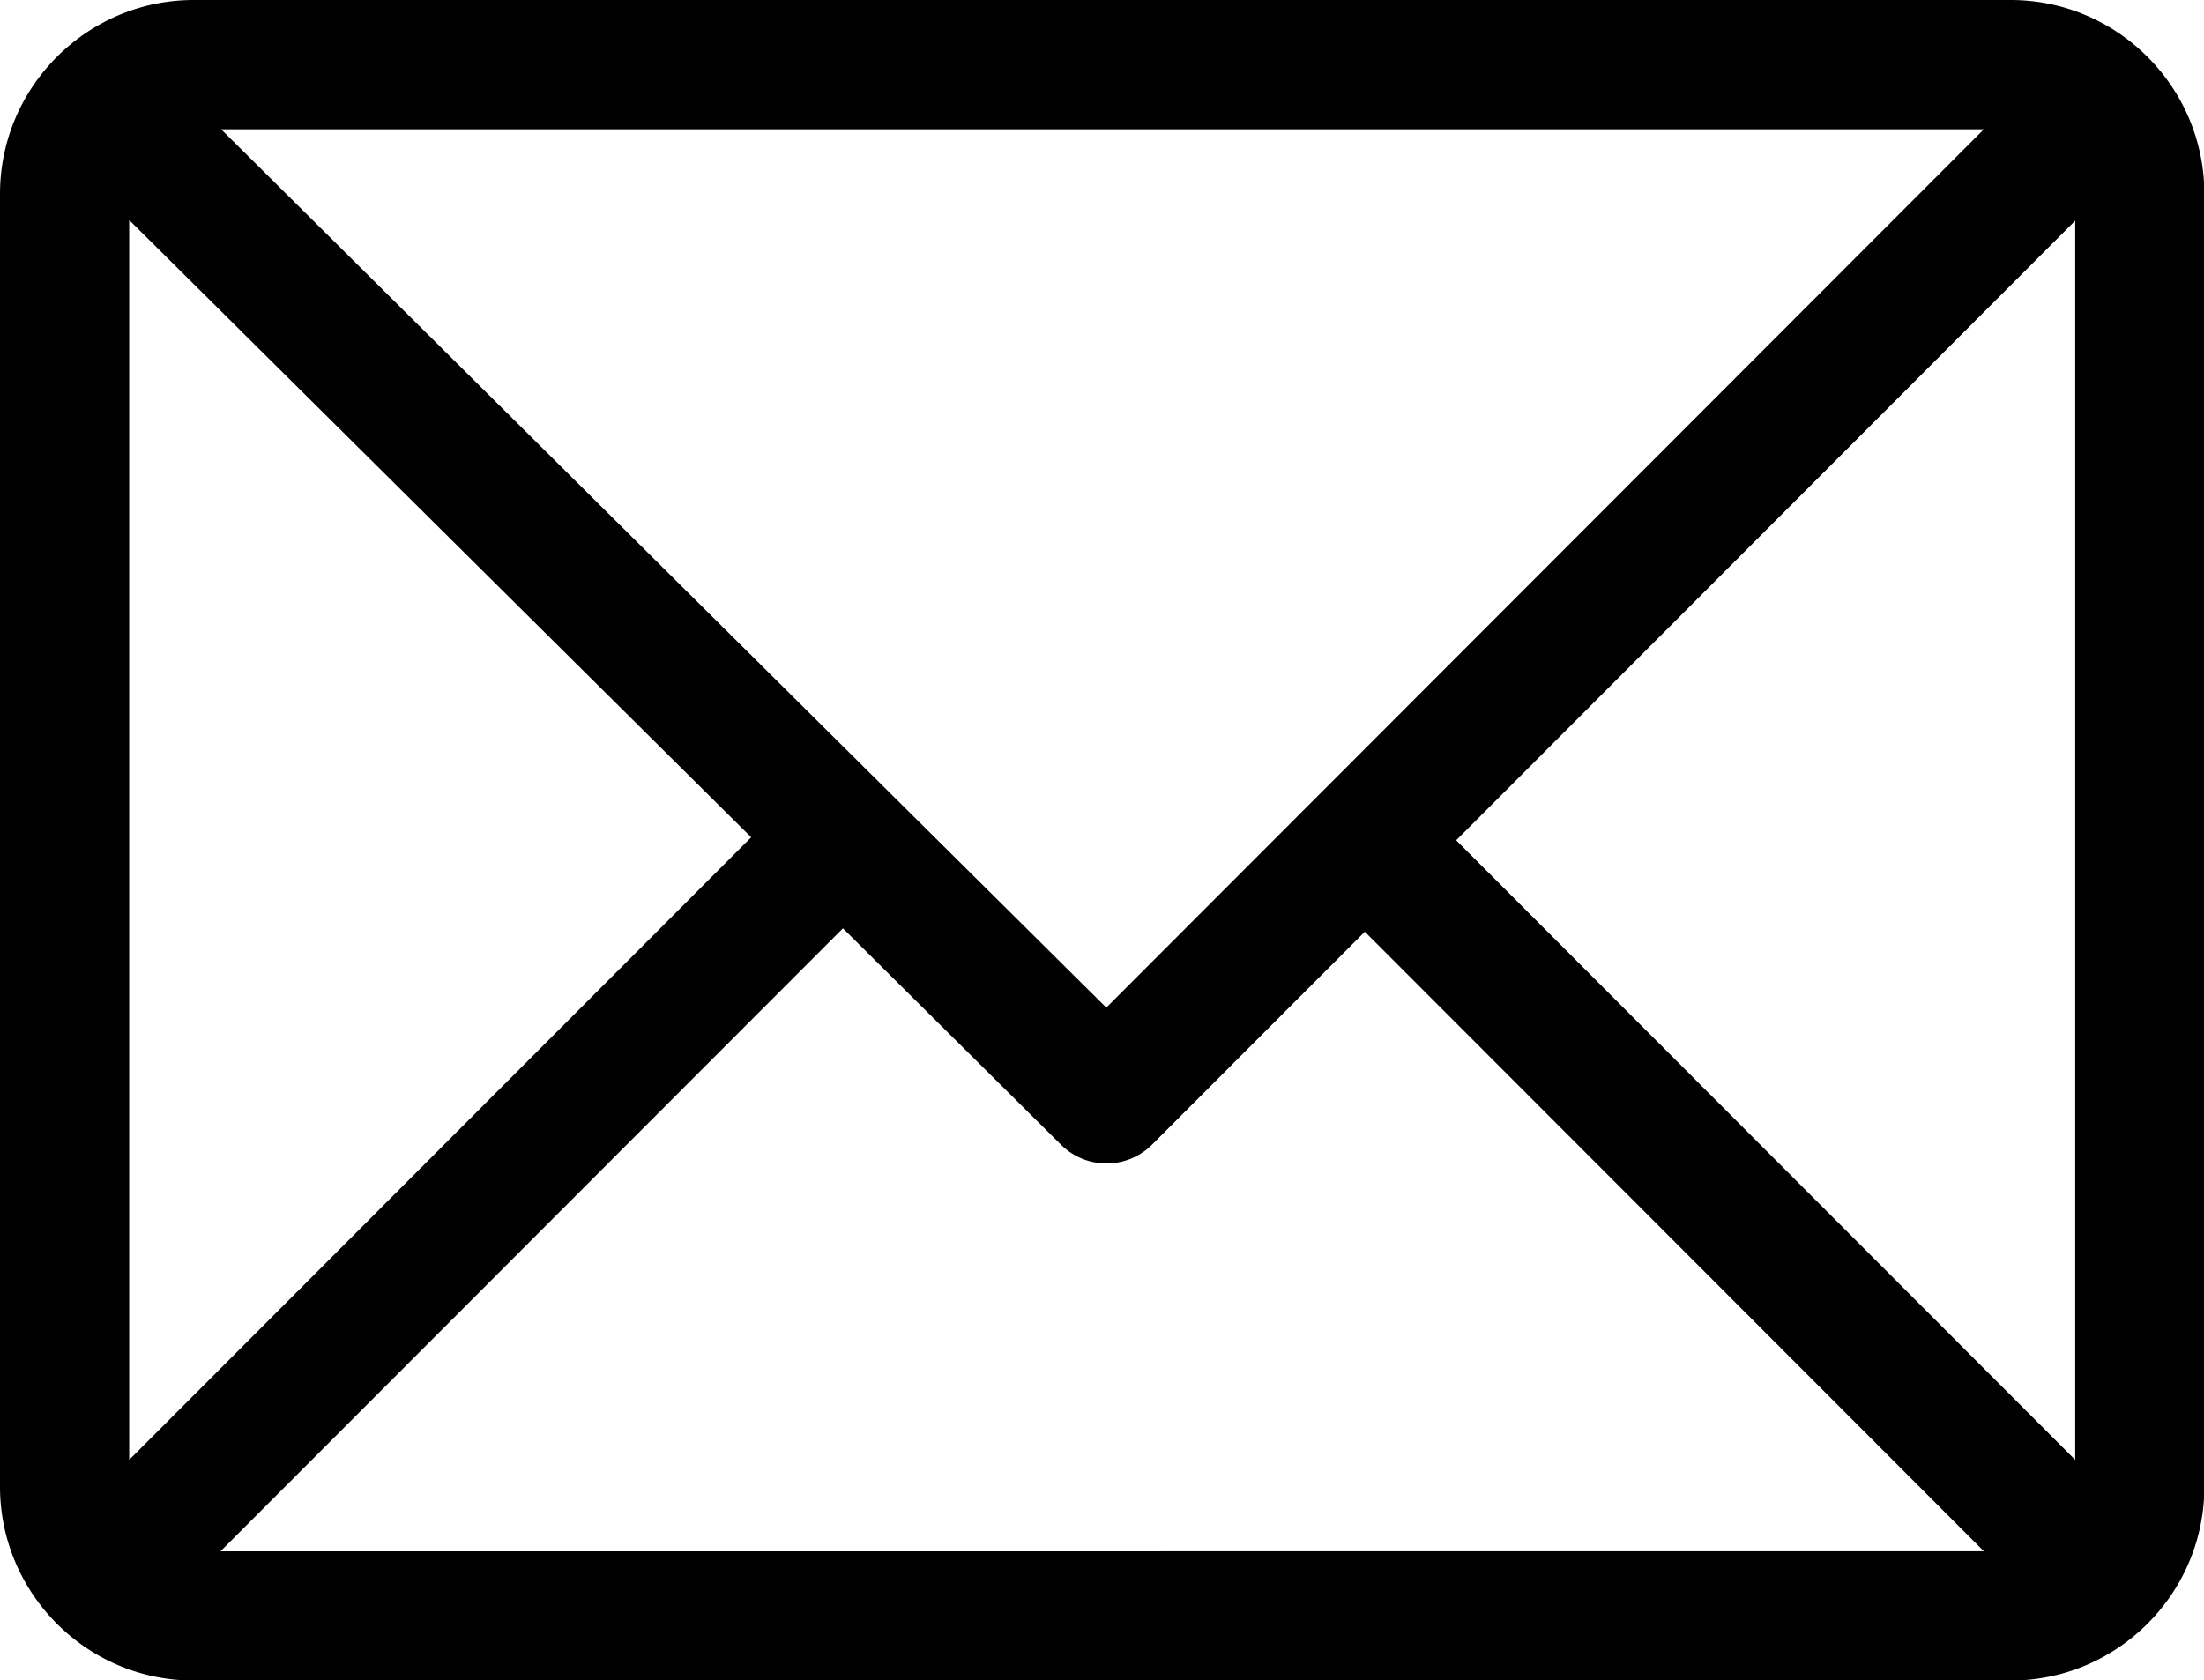
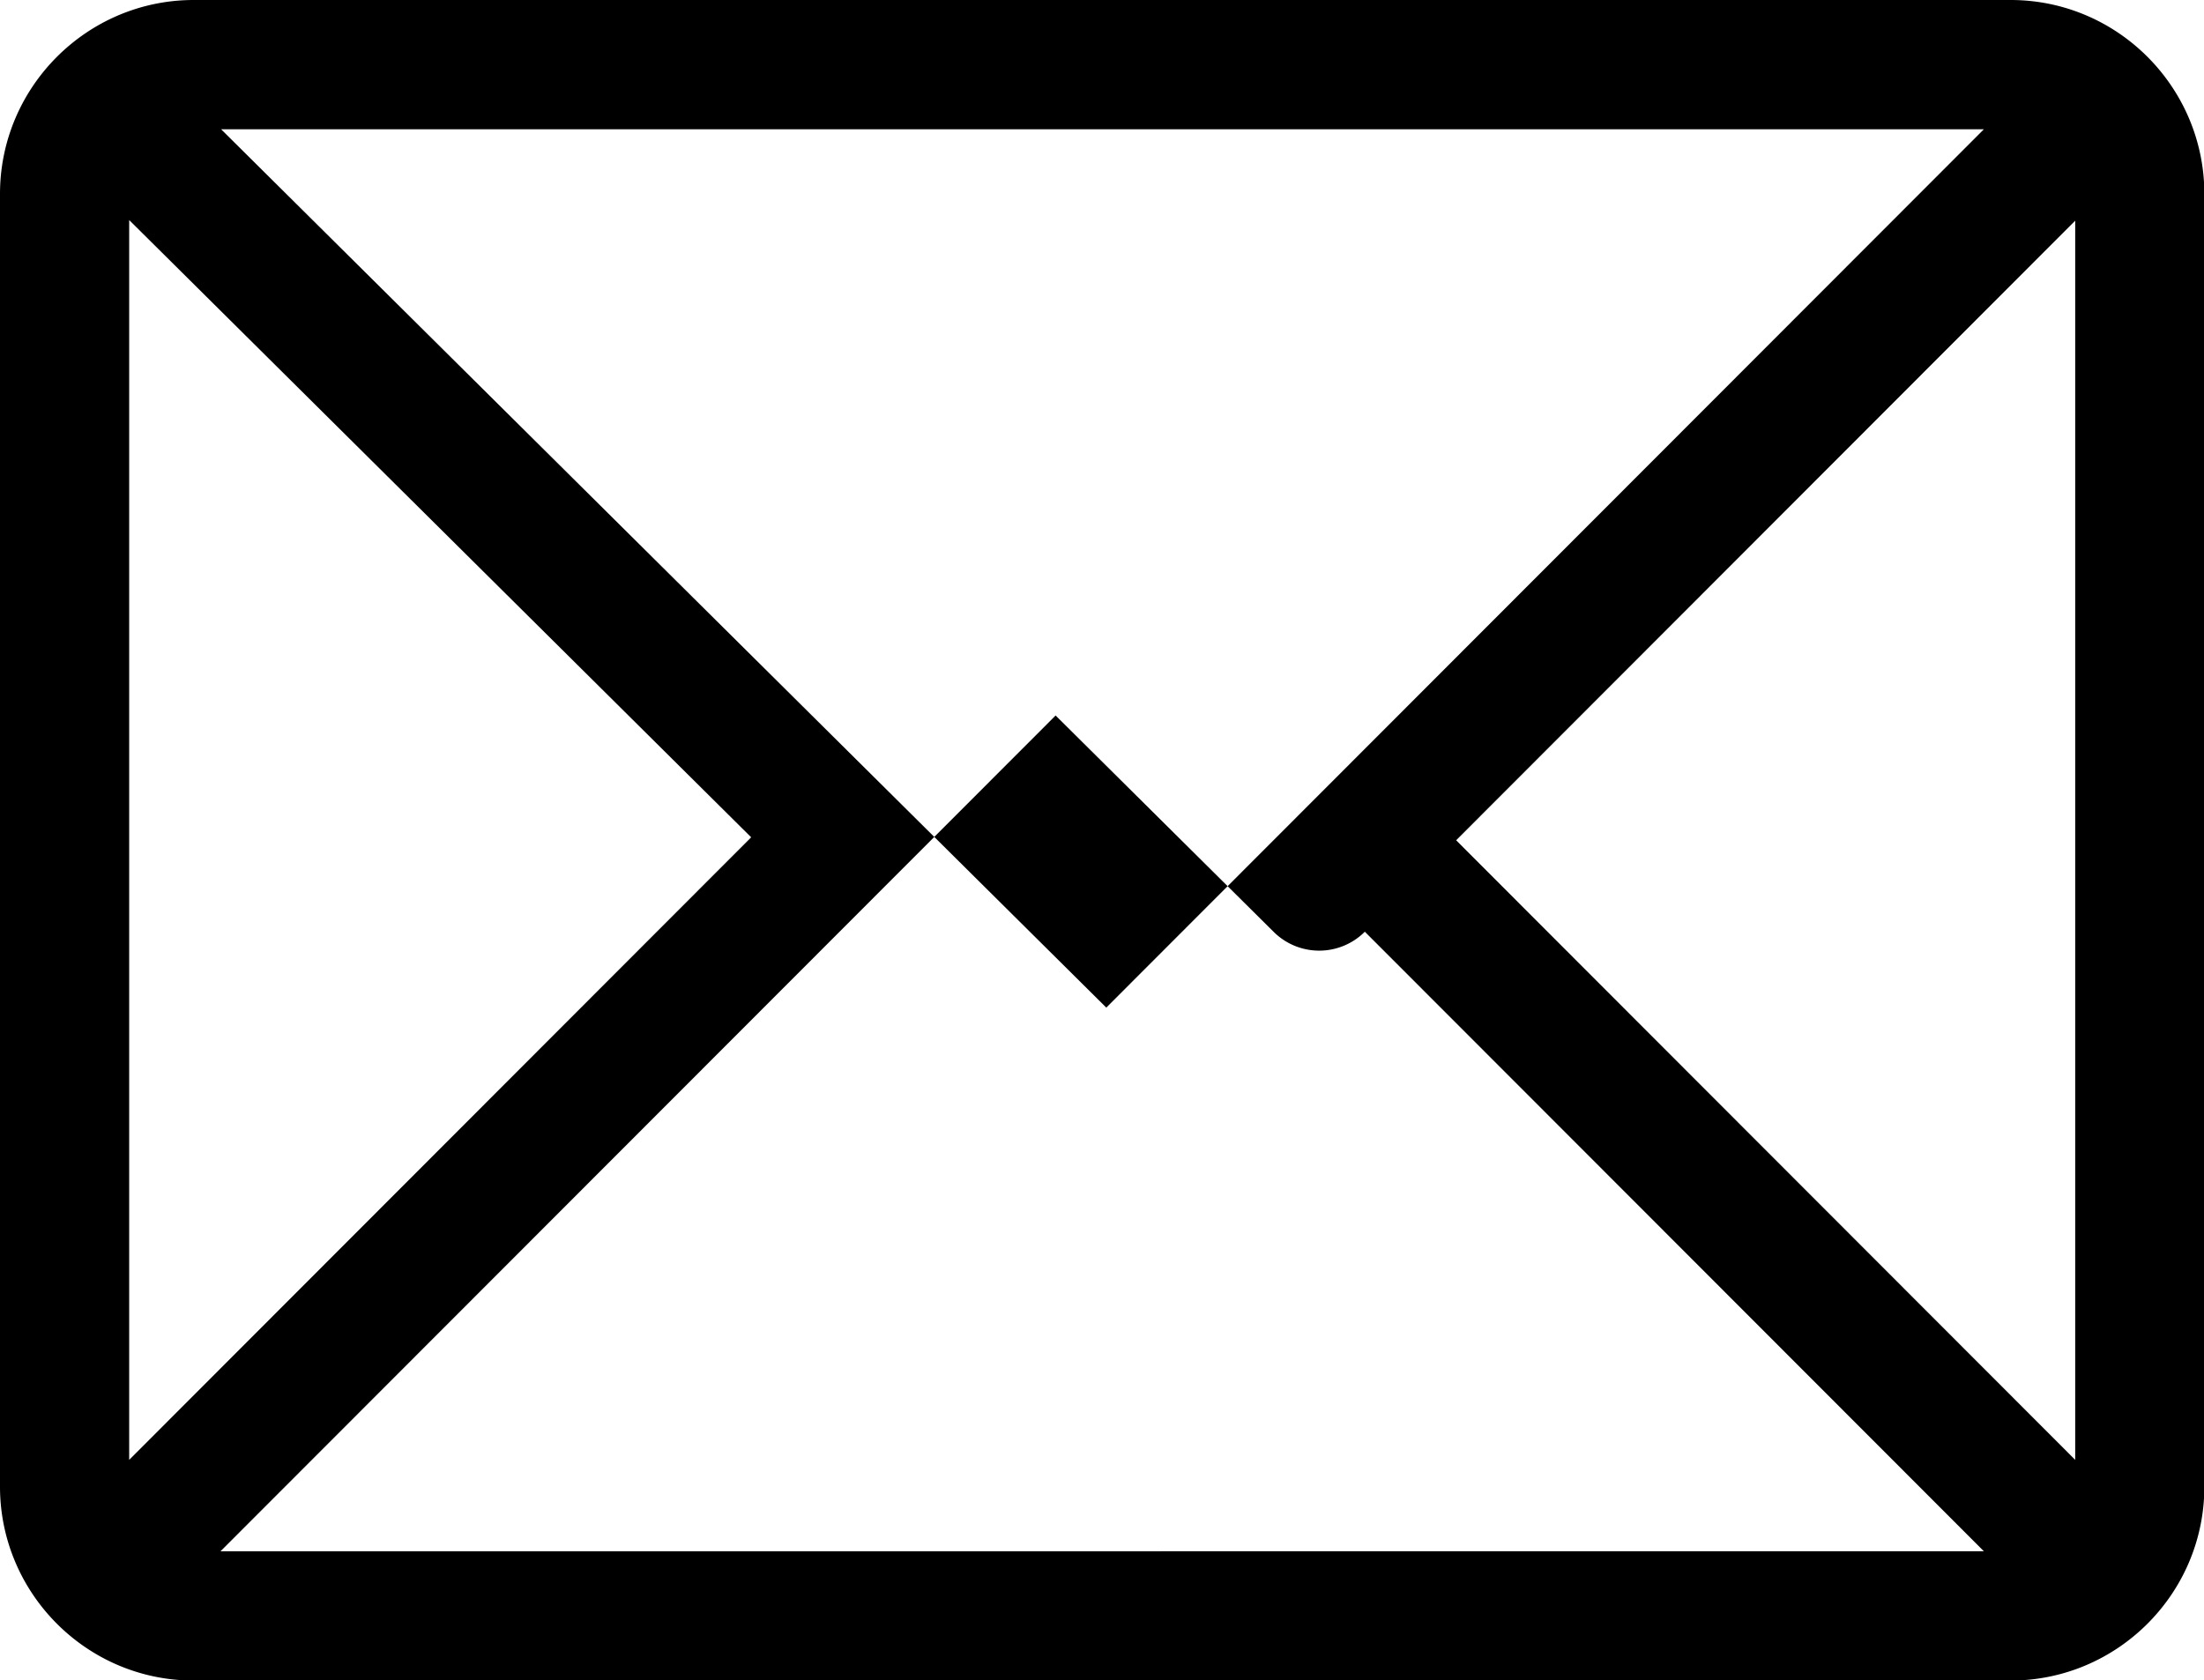
<svg xmlns="http://www.w3.org/2000/svg" width="80" height="61" viewBox="0 0 80 61">
  <g>
    <g>
-       <path d="M80.013 7.04v46.932c0 3.891-3.169 7.04-7.032 7.04H7.032C3.146 61.012 0 57.84 0 53.972V7.04C0 3.16 3.16 0 7.032 0h65.949c3.887 0 7.032 3.173 7.032 7.04zM8.026 4.693l32.13 31.888L72.01 4.693zm19.24 25.705L4.689 7.989V53zm44.744 25.92L49.54 33.826l-7.72 7.727a2.342 2.342 0 0 1-3.307.007l-7.917-7.857L8.003 56.32zm3.315-48.306l-22.47 22.494L75.325 53z" />
+       <path d="M80.013 7.04v46.932c0 3.891-3.169 7.04-7.032 7.04H7.032C3.146 61.012 0 57.84 0 53.972V7.04C0 3.16 3.16 0 7.032 0h65.949c3.887 0 7.032 3.173 7.032 7.04zM8.026 4.693l32.13 31.888L72.01 4.693zm19.24 25.705L4.689 7.989V53zm44.744 25.92L49.54 33.826a2.342 2.342 0 0 1-3.307.007l-7.917-7.857L8.003 56.32zm3.315-48.306l-22.47 22.494L75.325 53z" />
    </g>
  </g>
</svg>